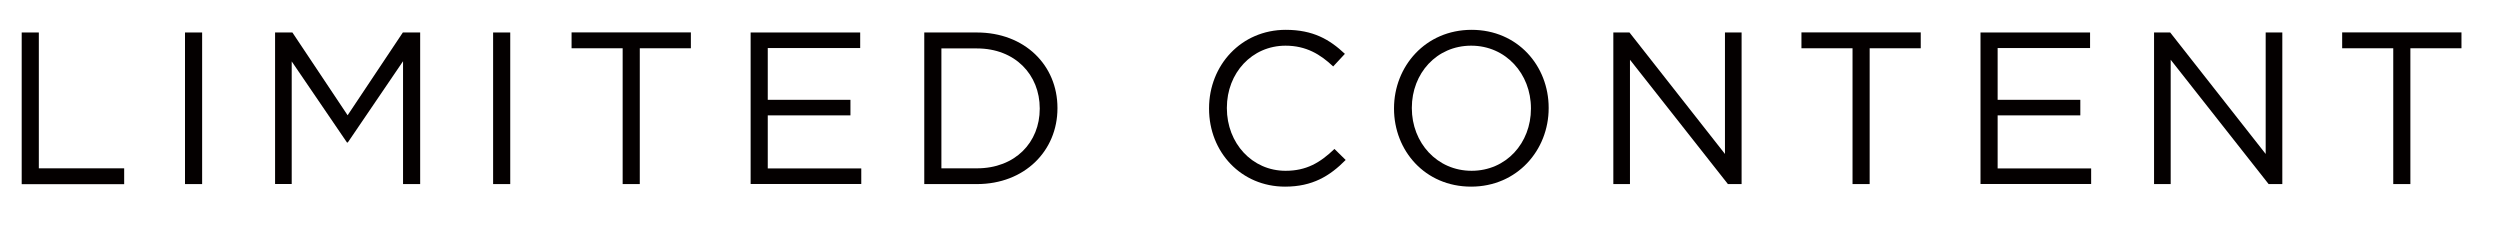
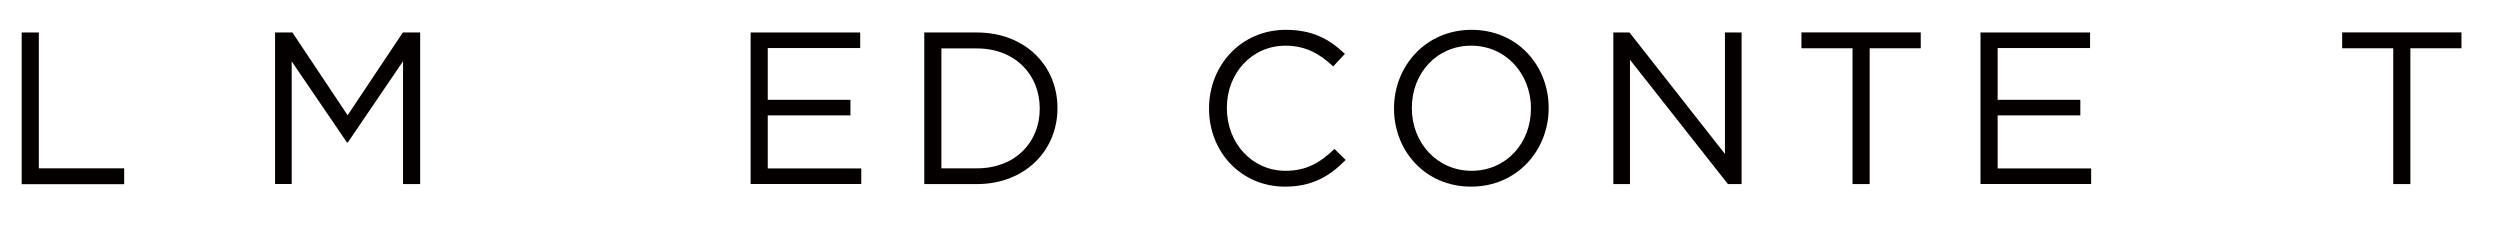
<svg xmlns="http://www.w3.org/2000/svg" id="b" width="89.58mm" height="8.49mm" viewBox="0 0 253.92 24.07">
  <defs>
    <style>.d{fill:#040000;}</style>
  </defs>
  <g id="c">
    <path class="d" d="m2.18,3.3h1.74v13.8h8.67v1.61H2.18V3.3Z" />
-     <path class="d" d="m18.77,3.3h1.74v15.4h-1.74V3.3Z" />
    <path class="d" d="m27.92,3.3h1.76l5.61,8.41,5.61-8.41h1.76v15.4h-1.74V6.22l-5.61,8.25h-.09l-5.61-8.23v12.45h-1.69V3.3Z" />
-     <path class="d" d="m50.07,3.3h1.74v15.4h-1.74V3.3Z" />
-     <path class="d" d="m63.23,4.9h-5.19v-1.61h12.12v1.61h-5.19v13.8h-1.74V4.9Z" />
    <path class="d" d="m76.23,3.3h11.13v1.58h-9.39v5.26h8.4v1.58h-8.4v5.39h9.5v1.58h-11.24V3.3Z" />
    <path class="d" d="m93.87,3.3h5.35c4.84,0,8.18,3.32,8.18,7.66v.04c0,4.33-3.34,7.7-8.18,7.7h-5.35V3.3Zm1.74,1.61v12.19h3.61c3.89,0,6.38-2.64,6.38-6.05v-.04c0-3.41-2.49-6.09-6.38-6.09h-3.61Z" />
    <path class="d" d="m122.8,11.04v-.04c0-4.36,3.26-7.97,7.79-7.97,2.79,0,4.47.99,6.01,2.44l-1.19,1.28c-1.3-1.23-2.75-2.11-4.84-2.11-3.41,0-5.96,2.77-5.96,6.31v.04c0,3.56,2.57,6.36,5.96,6.36,2.11,0,3.5-.81,4.97-2.22l1.14,1.12c-1.61,1.63-3.37,2.71-6.16,2.71-4.45,0-7.72-3.5-7.72-7.92Z" />
    <path class="d" d="m141.59,11.04v-.04c0-4.25,3.19-7.97,7.88-7.97s7.83,3.67,7.83,7.92v.04c0,4.25-3.19,7.97-7.88,7.97s-7.83-3.67-7.83-7.92Zm13.91,0v-.04c0-3.5-2.55-6.36-6.07-6.36s-6.03,2.82-6.03,6.31v.04c0,3.5,2.55,6.36,6.07,6.36s6.03-2.82,6.03-6.31Z" />
    <path class="d" d="m163.88,3.3h1.63l9.7,12.34V3.3h1.69v15.4h-1.39l-9.95-12.63v12.63h-1.69V3.3Z" />
    <path class="d" d="m188.17,4.9h-5.19v-1.61h12.12v1.61h-5.19v13.8h-1.74V4.9Z" />
    <path class="d" d="m201.17,3.3h11.13v1.58h-9.39v5.26h8.4v1.58h-8.4v5.39h9.5v1.58h-11.24V3.3Z" />
-     <path class="d" d="m218.81,3.3h1.63l9.7,12.34V3.3h1.69v15.4h-1.39l-9.95-12.63v12.63h-1.69V3.3Z" />
    <path class="d" d="m243.1,4.9h-5.19v-1.61h12.12v1.61h-5.19v13.8h-1.74V4.9Z" />
  </g>
</svg>